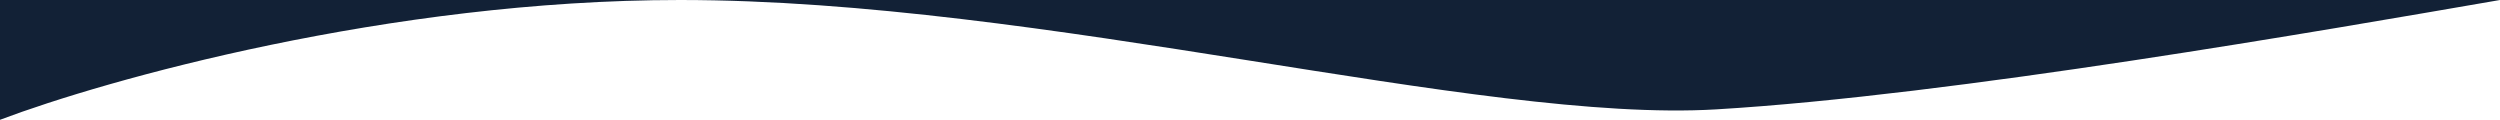
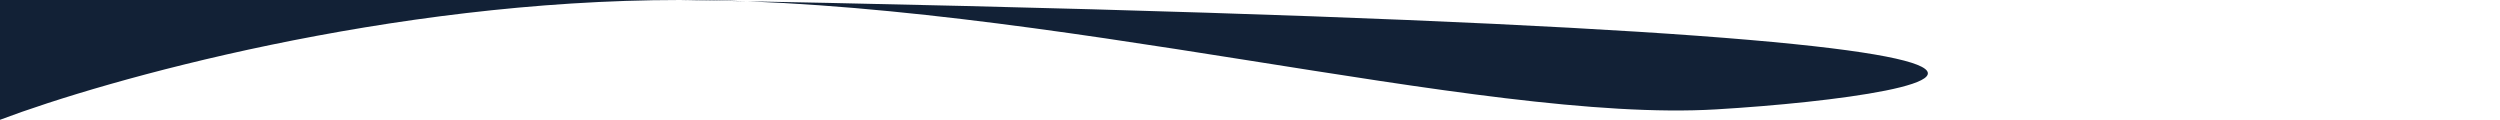
<svg xmlns="http://www.w3.org/2000/svg" width="1920" height="92" viewBox="0 0 1920 92" fill="none">
-   <path d="M522.272 0C298.956 0 81.042 61.333 0 92V0H522.272H1920C1786.6 23 1499.89 73.2 1318 84C1136.11 94.8 801.417 0 522.272 0Z" fill="#122136" />
+   <path d="M522.272 0C298.956 0 81.042 61.333 0 92V0H522.272C1786.6 23 1499.89 73.2 1318 84C1136.11 94.8 801.417 0 522.272 0Z" fill="#122136" />
</svg>